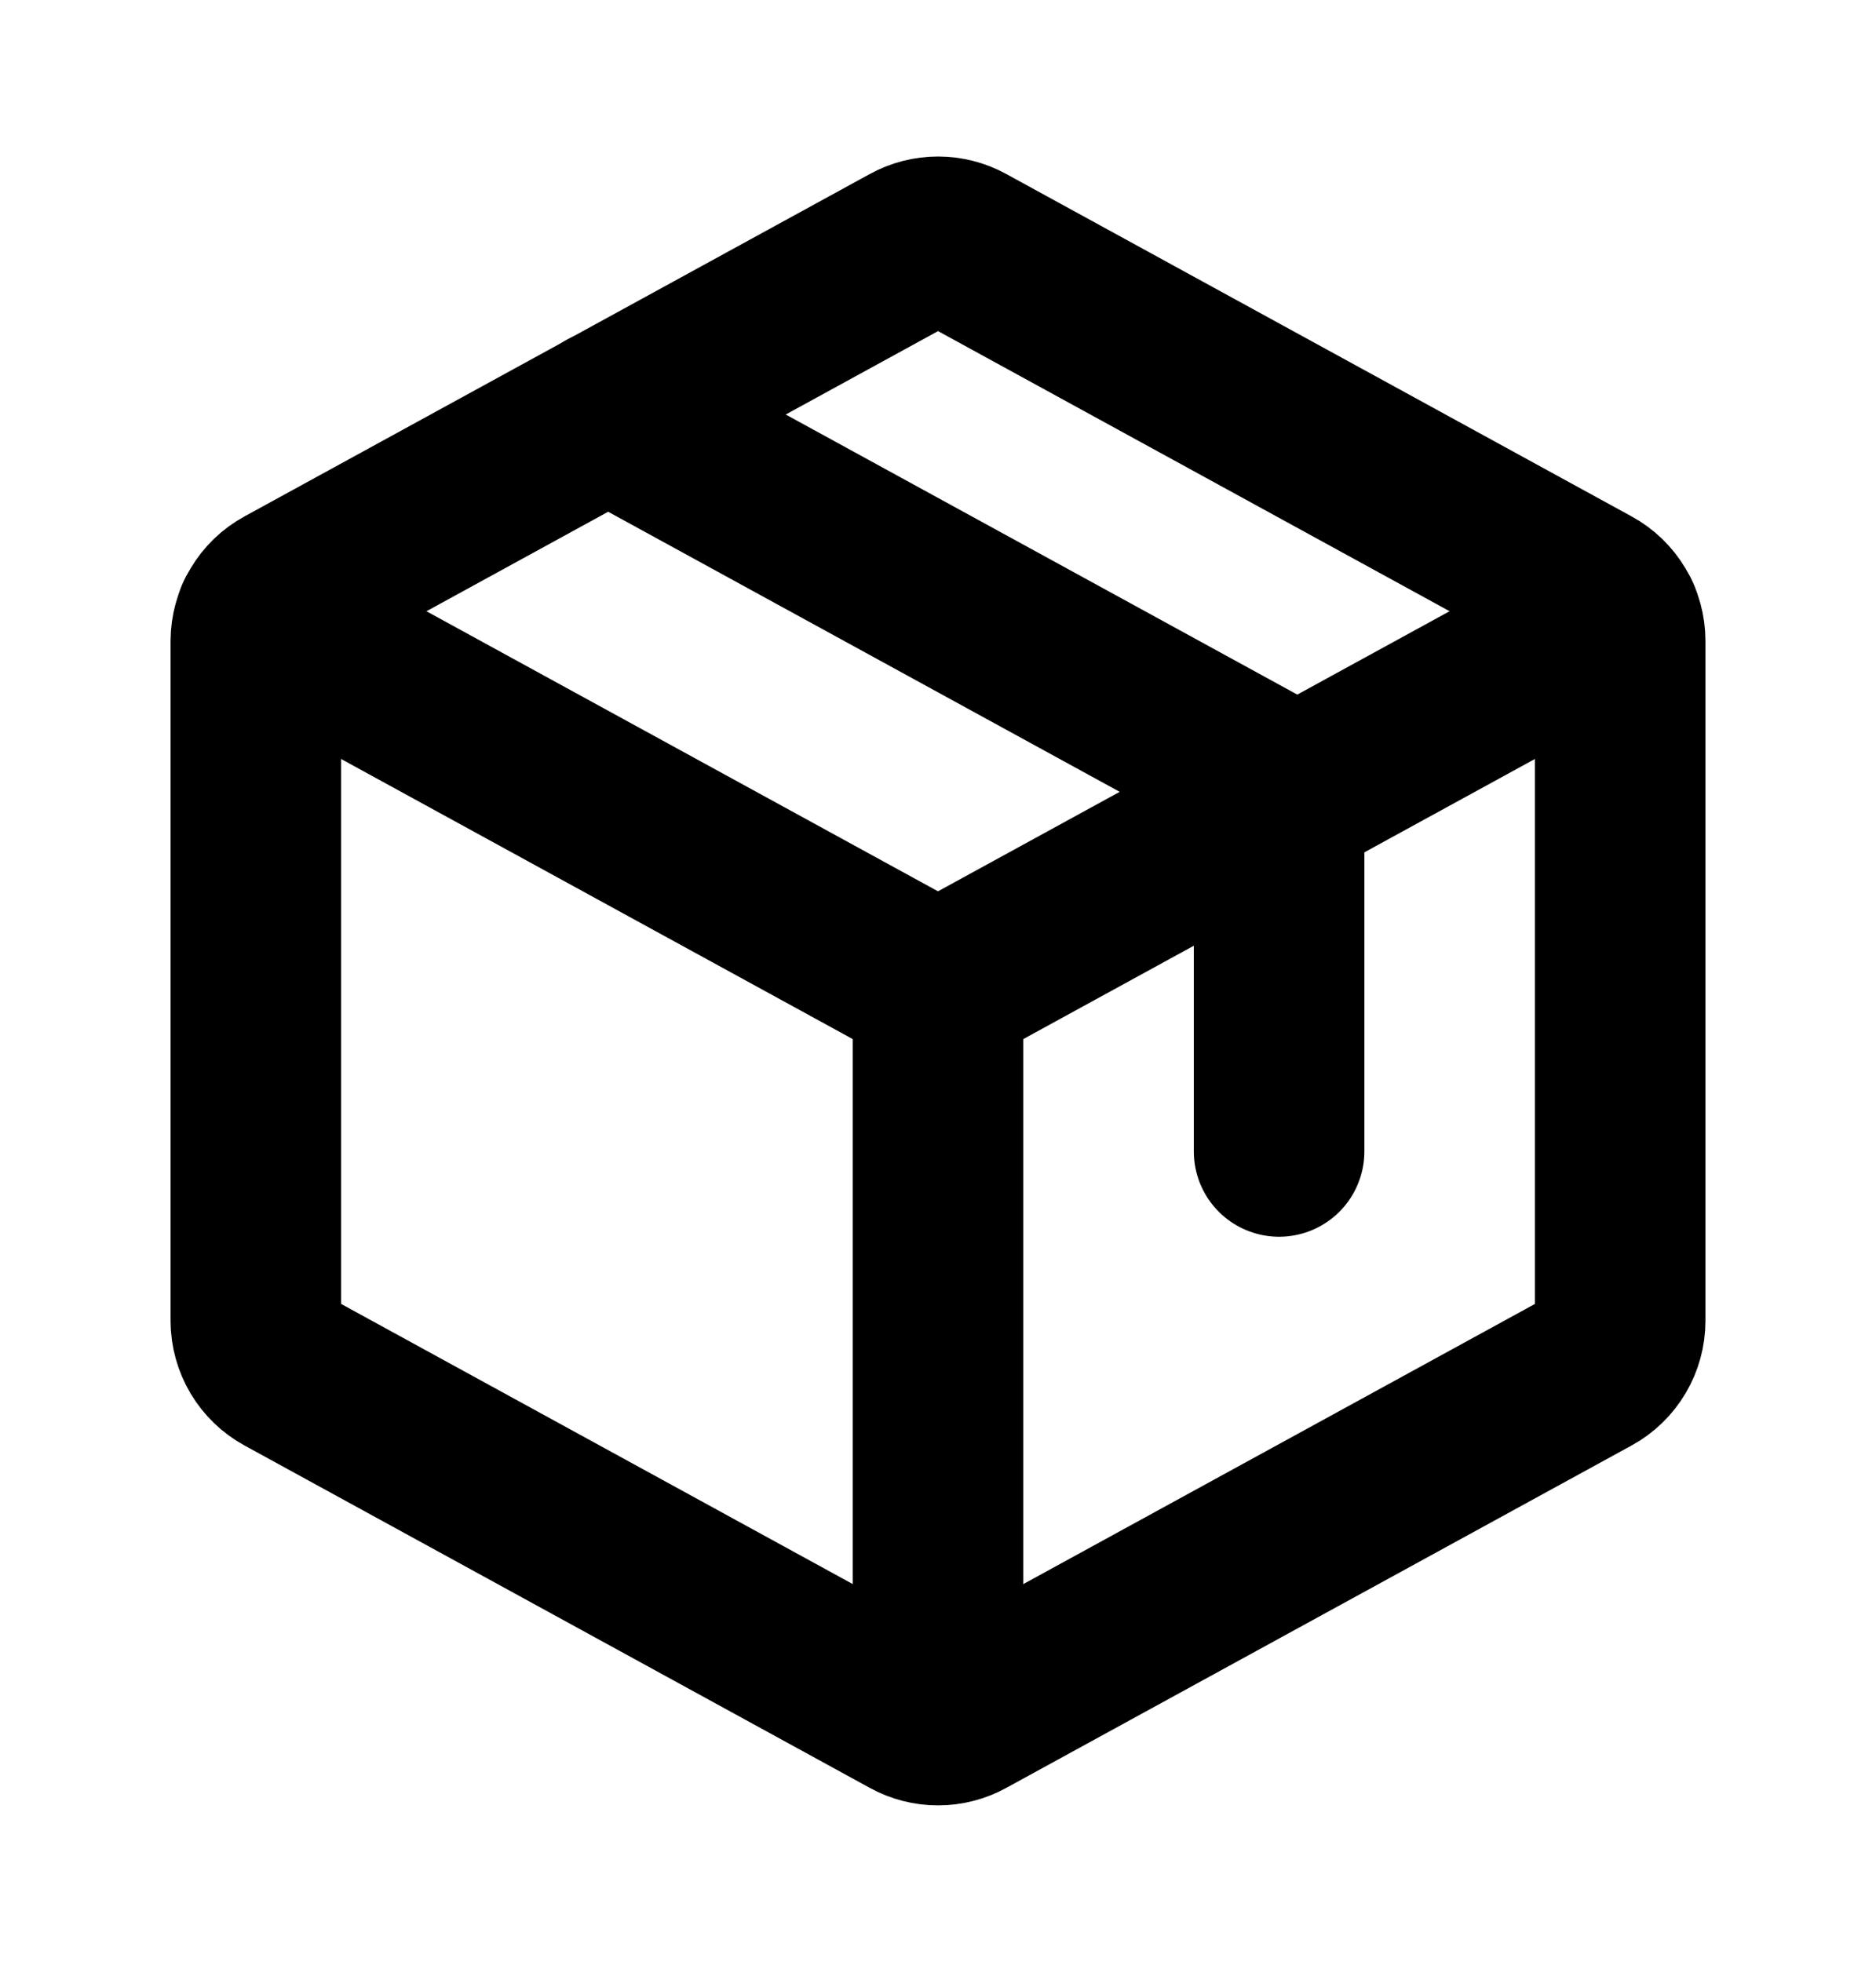
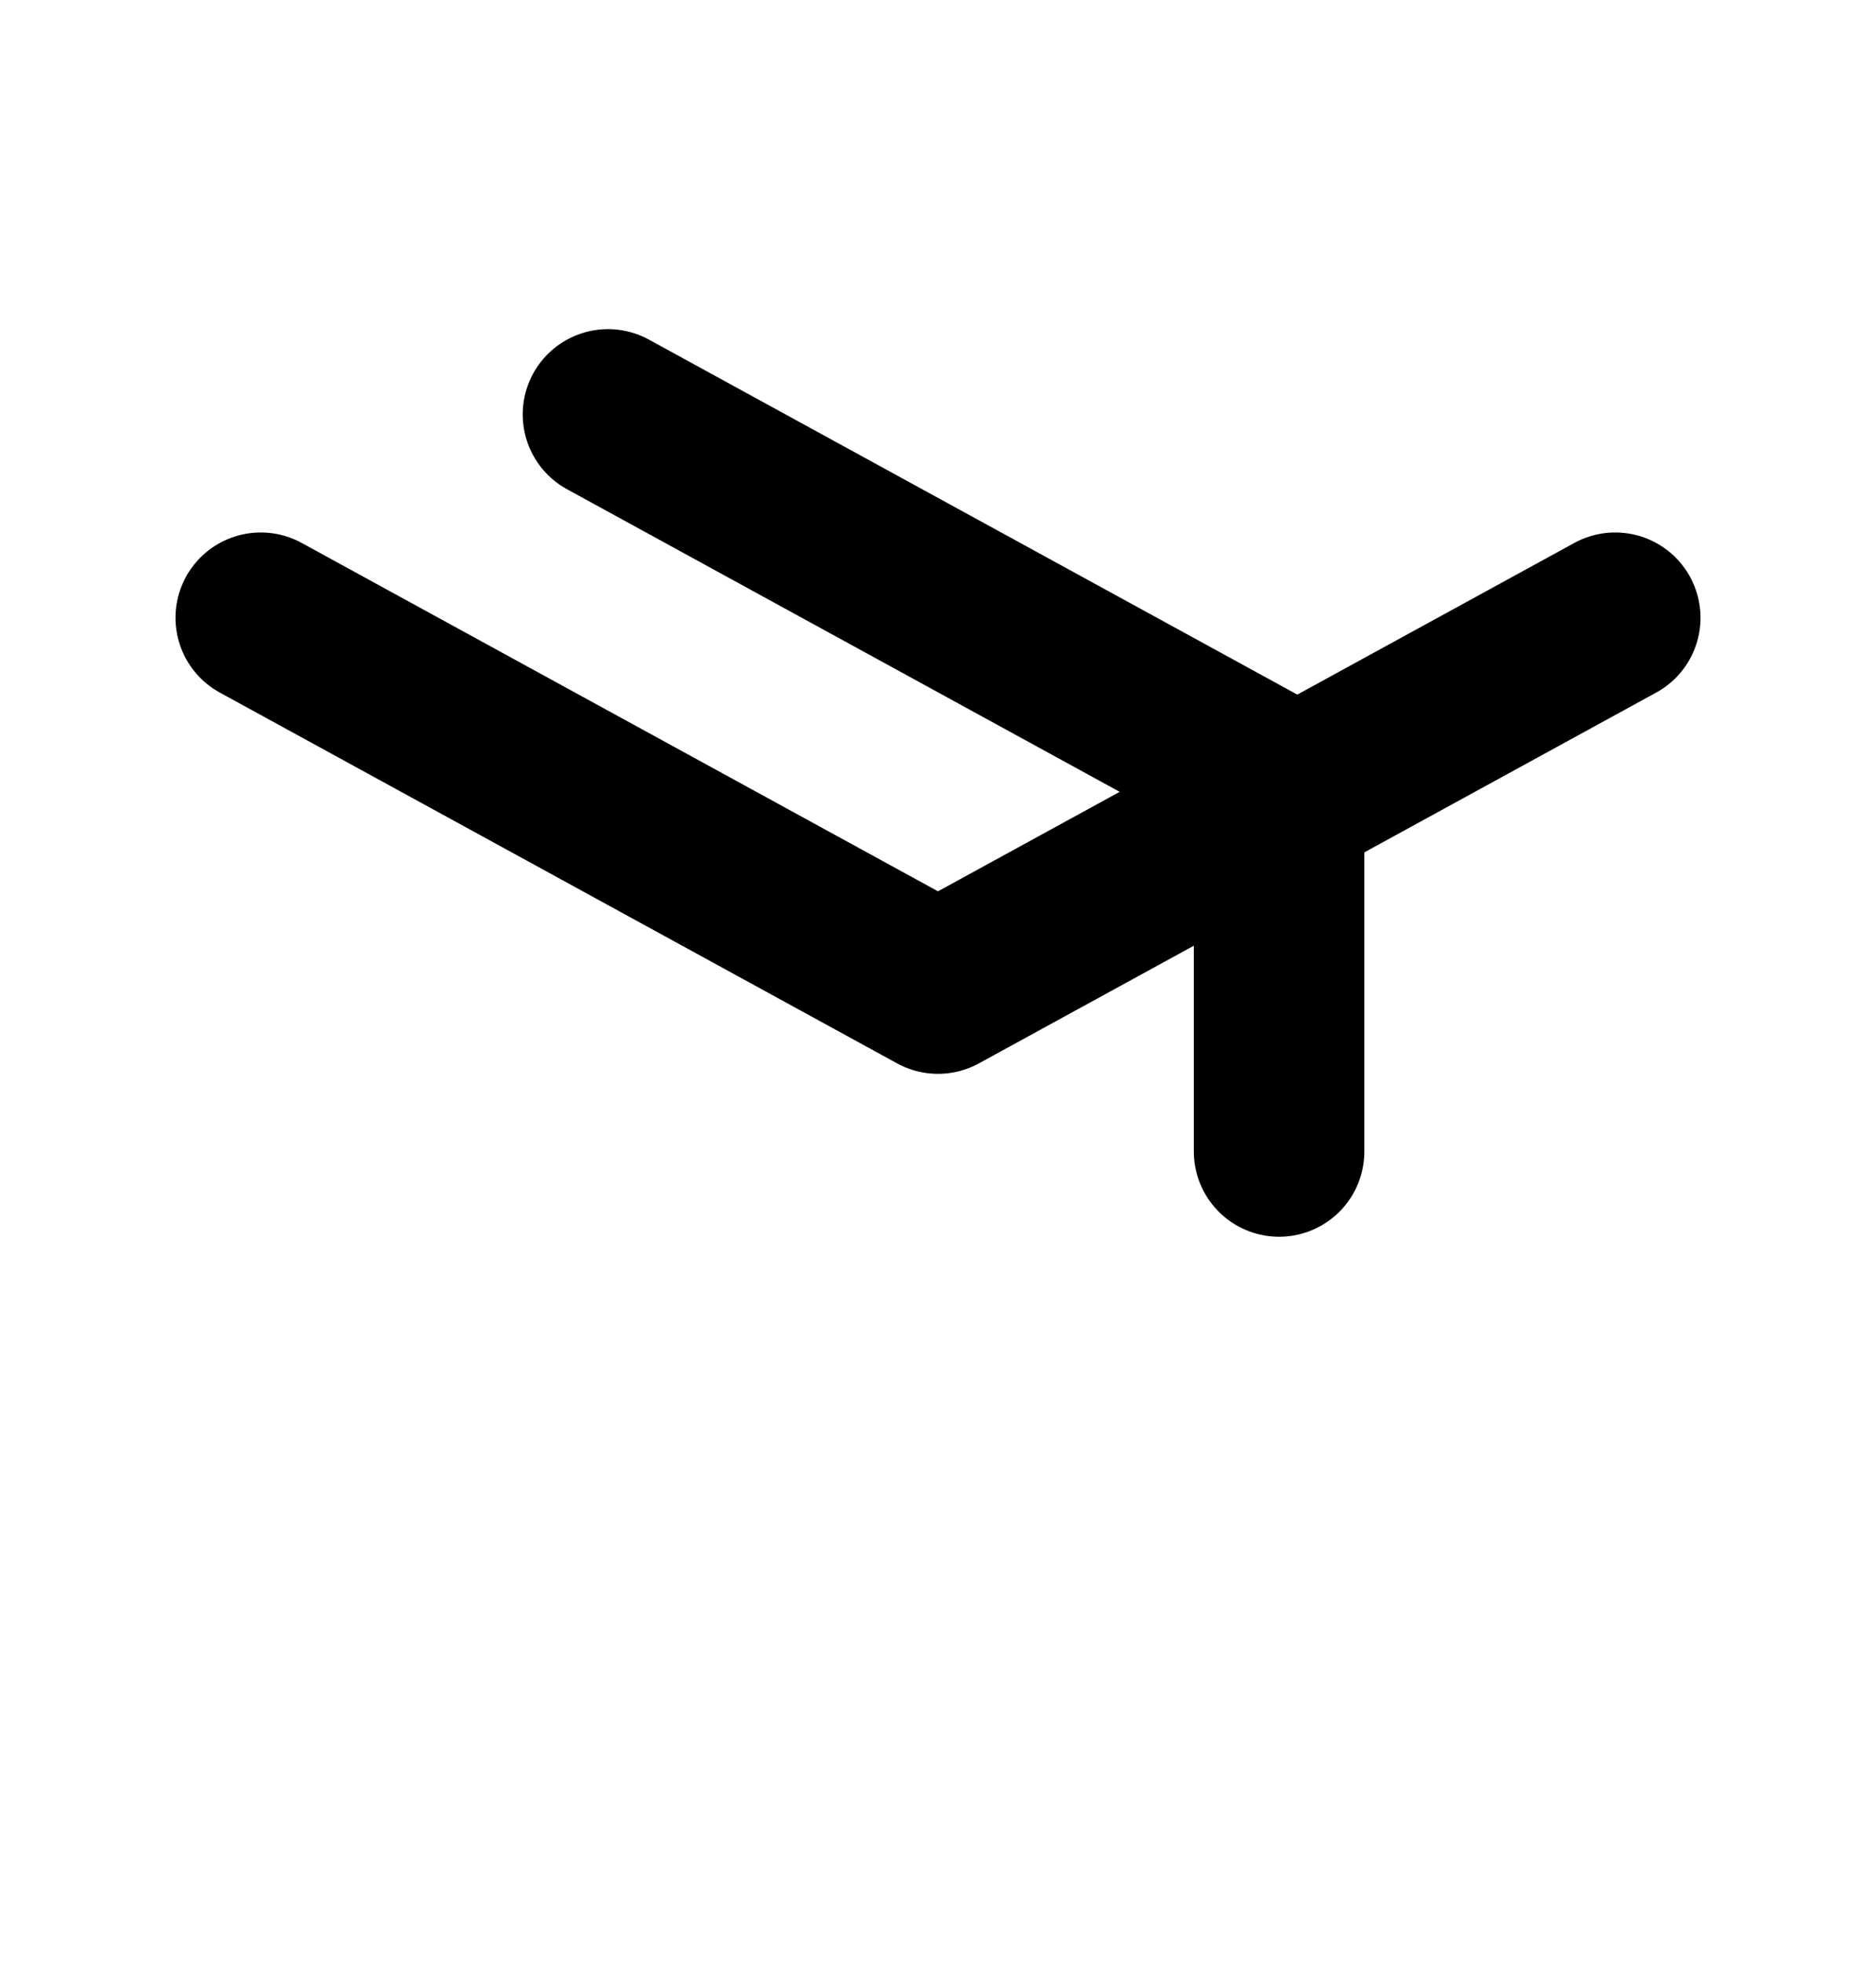
<svg xmlns="http://www.w3.org/2000/svg" width="22" height="23" viewBox="0 0 22 23" fill="none">
  <g clip-path="url(#clip0_96_1976)">
    <path d="M3.058 7.243L11 11.59L18.942 7.243" stroke="black" stroke-width="2" stroke-linecap="round" stroke-linejoin="round" />
-     <path d="M11 11.591V20.164" stroke="black" stroke-width="2" stroke-linecap="round" stroke-linejoin="round" />
-     <path d="M18.654 16.07L11.32 20.085C11.222 20.139 11.112 20.167 11.001 20.167C10.889 20.167 10.779 20.139 10.681 20.085L3.347 16.07C3.242 16.013 3.155 15.928 3.094 15.826C3.033 15.723 3.001 15.606 3 15.487V7.515C3.001 7.396 3.033 7.279 3.094 7.176C3.155 7.073 3.242 6.989 3.347 6.932L10.681 2.917C10.779 2.863 10.889 2.835 11.001 2.835C11.112 2.835 11.222 2.863 11.32 2.917L18.654 6.932C18.759 6.989 18.846 7.073 18.907 7.176C18.968 7.279 19 7.396 19 7.515V15.485C19 15.605 18.968 15.722 18.907 15.825C18.846 15.928 18.759 16.013 18.654 16.07Z" stroke="black" stroke-width="2" stroke-linecap="round" stroke-linejoin="round" />
    <path d="M7.13 4.859L15 9.167V13.5" stroke="black" stroke-width="2" stroke-linecap="round" stroke-linejoin="round" />
  </g>
  <defs>
    <clipPath id="clip0_96_1976">
      <rect width="21.333" height="21.333" fill="white" transform="translate(0.333 0.834)" />
    </clipPath>
  </defs>
</svg>